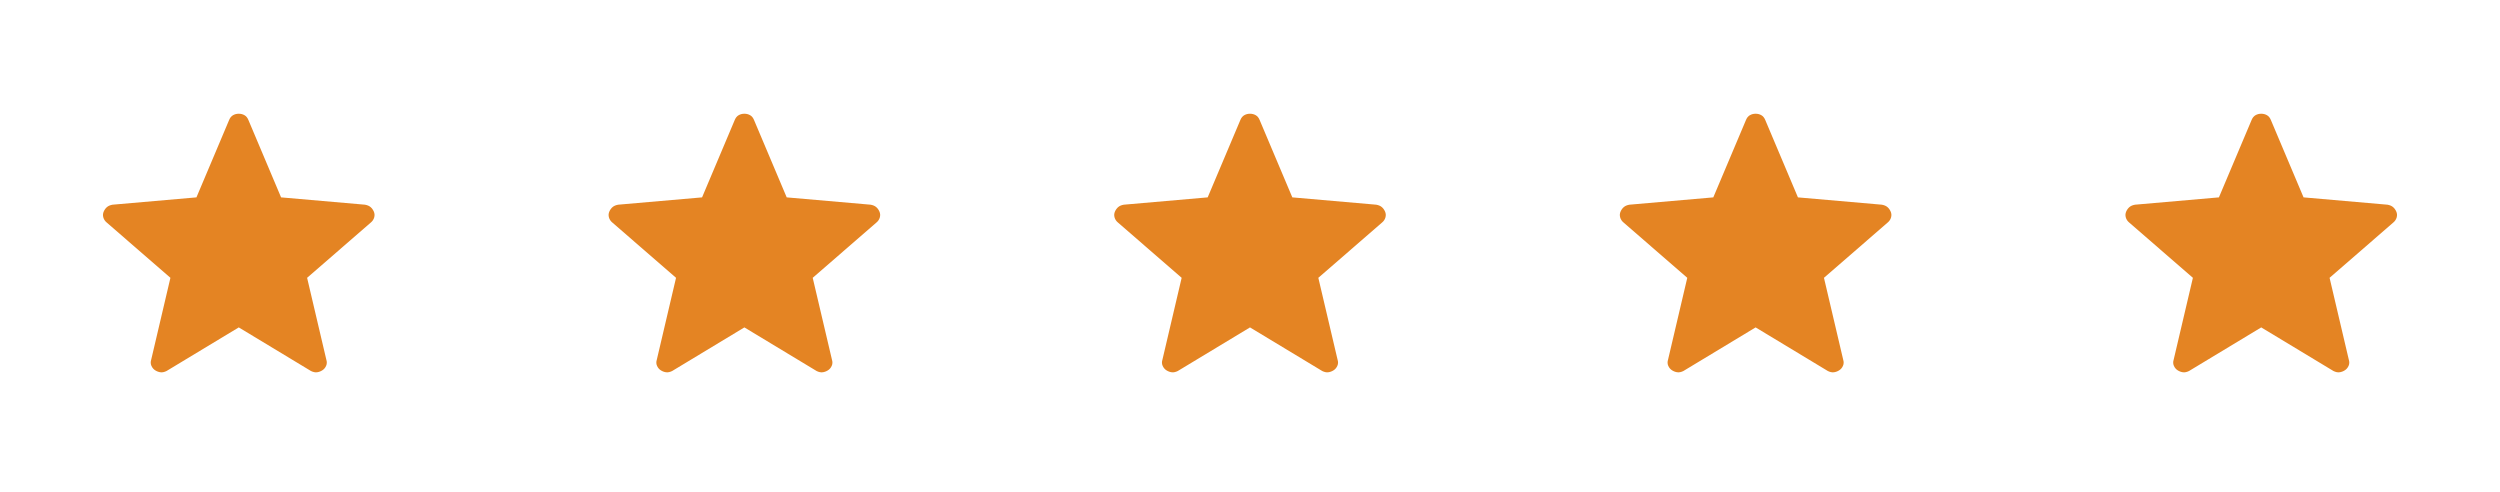
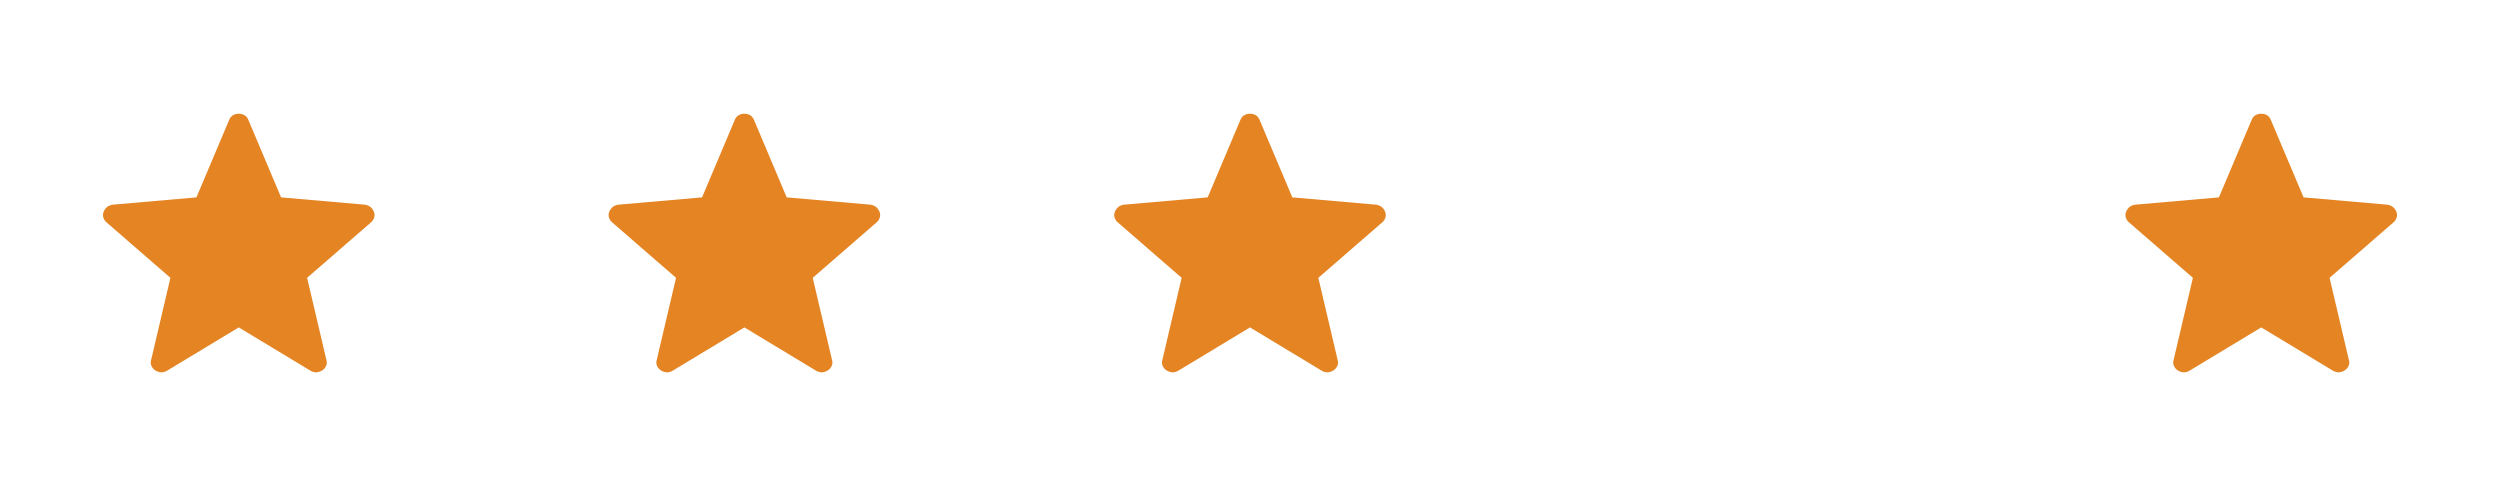
<svg xmlns="http://www.w3.org/2000/svg" width="178" height="35" viewBox="0 0 178 35" fill="none">
  <path d="M17 23.311L11.856 26.417C11.706 26.491 11.566 26.521 11.437 26.507C11.308 26.492 11.183 26.448 11.061 26.373C10.939 26.299 10.847 26.192 10.783 26.053C10.719 25.914 10.714 25.764 10.767 25.602L12.134 19.78L7.609 15.854C7.482 15.751 7.398 15.627 7.357 15.482C7.316 15.338 7.325 15.2 7.383 15.067C7.441 14.934 7.519 14.826 7.617 14.743C7.715 14.659 7.848 14.603 8.015 14.574L13.987 14.053L16.316 8.539C16.38 8.383 16.472 8.271 16.593 8.202C16.714 8.133 16.849 8.098 17 8.098C17.151 8.098 17.286 8.133 17.407 8.202C17.528 8.271 17.62 8.383 17.684 8.539L20.013 14.053L25.985 14.574C26.152 14.603 26.285 14.659 26.383 14.743C26.481 14.826 26.559 14.934 26.617 15.067C26.675 15.2 26.684 15.338 26.643 15.482C26.602 15.627 26.518 15.751 26.391 15.854L21.866 19.78L23.233 25.602C23.286 25.764 23.28 25.914 23.217 26.053C23.154 26.192 23.061 26.299 22.939 26.373C22.817 26.448 22.692 26.492 22.563 26.507C22.434 26.521 22.294 26.491 22.143 26.417L17 23.311Z" fill="#E48423" />
  <path d="M53 23.311L47.856 26.417C47.706 26.491 47.566 26.521 47.437 26.507C47.308 26.492 47.183 26.448 47.061 26.373C46.939 26.299 46.846 26.192 46.783 26.053C46.719 25.914 46.714 25.764 46.767 25.602L48.134 19.78L43.609 15.854C43.482 15.751 43.398 15.627 43.357 15.482C43.316 15.338 43.325 15.2 43.383 15.067C43.441 14.934 43.519 14.826 43.617 14.743C43.715 14.659 43.848 14.603 44.015 14.574L49.987 14.053L52.316 8.539C52.38 8.383 52.472 8.271 52.593 8.202C52.714 8.133 52.849 8.098 53 8.098C53.151 8.098 53.286 8.133 53.407 8.202C53.528 8.271 53.62 8.383 53.684 8.539L56.013 14.053L61.985 14.574C62.152 14.603 62.285 14.659 62.383 14.743C62.481 14.826 62.559 14.934 62.617 15.067C62.675 15.2 62.684 15.338 62.643 15.482C62.602 15.627 62.518 15.751 62.391 15.854L57.865 19.78L59.233 25.602C59.286 25.764 59.281 25.914 59.217 26.053C59.154 26.192 59.061 26.299 58.939 26.373C58.817 26.448 58.692 26.492 58.563 26.507C58.434 26.521 58.294 26.491 58.144 26.417L53 23.311Z" fill="#E48423" />
  <path d="M89 23.311L83.856 26.417C83.706 26.491 83.566 26.521 83.437 26.507C83.308 26.492 83.183 26.448 83.061 26.373C82.939 26.299 82.847 26.192 82.783 26.053C82.719 25.914 82.714 25.764 82.767 25.602L84.134 19.78L79.609 15.854C79.482 15.751 79.398 15.627 79.357 15.482C79.316 15.338 79.325 15.2 79.383 15.067C79.441 14.934 79.519 14.826 79.617 14.743C79.715 14.659 79.848 14.603 80.015 14.574L85.987 14.053L88.316 8.539C88.38 8.383 88.472 8.271 88.593 8.202C88.714 8.133 88.849 8.098 89 8.098C89.151 8.098 89.286 8.133 89.407 8.202C89.528 8.271 89.62 8.383 89.684 8.539L92.013 14.053L97.985 14.574C98.152 14.603 98.285 14.659 98.383 14.743C98.481 14.826 98.559 14.934 98.617 15.067C98.675 15.2 98.684 15.338 98.643 15.482C98.602 15.627 98.518 15.751 98.391 15.854L93.865 19.78L95.233 25.602C95.286 25.764 95.281 25.914 95.217 26.053C95.153 26.192 95.061 26.299 94.939 26.373C94.817 26.448 94.692 26.492 94.563 26.507C94.434 26.521 94.294 26.491 94.144 26.417L89 23.311Z" fill="#E48423" />
-   <path d="M125 23.311L119.856 26.417C119.706 26.491 119.566 26.521 119.437 26.507C119.308 26.492 119.183 26.448 119.061 26.373C118.939 26.299 118.846 26.192 118.783 26.053C118.719 25.914 118.714 25.764 118.767 25.602L120.134 19.78L115.609 15.854C115.482 15.751 115.398 15.627 115.357 15.482C115.316 15.338 115.325 15.2 115.383 15.067C115.441 14.934 115.519 14.826 115.617 14.743C115.715 14.659 115.848 14.603 116.015 14.574L121.987 14.053L124.316 8.539C124.38 8.383 124.472 8.271 124.593 8.202C124.714 8.133 124.849 8.098 125 8.098C125.151 8.098 125.286 8.133 125.407 8.202C125.528 8.271 125.62 8.383 125.684 8.539L128.013 14.053L133.985 14.574C134.152 14.603 134.285 14.659 134.383 14.743C134.481 14.826 134.559 14.934 134.617 15.067C134.675 15.2 134.684 15.338 134.643 15.482C134.602 15.627 134.518 15.751 134.391 15.854L129.866 19.78L131.233 25.602C131.286 25.764 131.281 25.914 131.217 26.053C131.154 26.192 131.061 26.299 130.939 26.373C130.817 26.448 130.692 26.492 130.563 26.507C130.434 26.521 130.294 26.491 130.144 26.417L125 23.311Z" fill="#E48423" />
  <path d="M161 23.311L155.856 26.417C155.706 26.491 155.566 26.521 155.437 26.507C155.308 26.492 155.183 26.448 155.061 26.373C154.939 26.299 154.846 26.192 154.783 26.053C154.719 25.914 154.714 25.764 154.767 25.602L156.134 19.78L151.609 15.854C151.482 15.751 151.398 15.627 151.357 15.482C151.316 15.338 151.325 15.2 151.383 15.067C151.441 14.934 151.519 14.826 151.617 14.743C151.715 14.659 151.848 14.603 152.015 14.574L157.987 14.053L160.316 8.539C160.38 8.383 160.472 8.271 160.593 8.202C160.714 8.133 160.849 8.098 161 8.098C161.151 8.098 161.286 8.133 161.407 8.202C161.528 8.271 161.62 8.383 161.684 8.539L164.013 14.053L169.985 14.574C170.152 14.603 170.285 14.659 170.383 14.743C170.481 14.826 170.559 14.934 170.617 15.067C170.675 15.2 170.684 15.338 170.643 15.482C170.602 15.627 170.518 15.751 170.391 15.854L165.866 19.78L167.233 25.602C167.286 25.764 167.281 25.914 167.217 26.053C167.154 26.192 167.061 26.299 166.939 26.373C166.817 26.448 166.692 26.492 166.563 26.507C166.434 26.521 166.294 26.491 166.144 26.417L161 23.311Z" fill="#E48423" />
</svg>